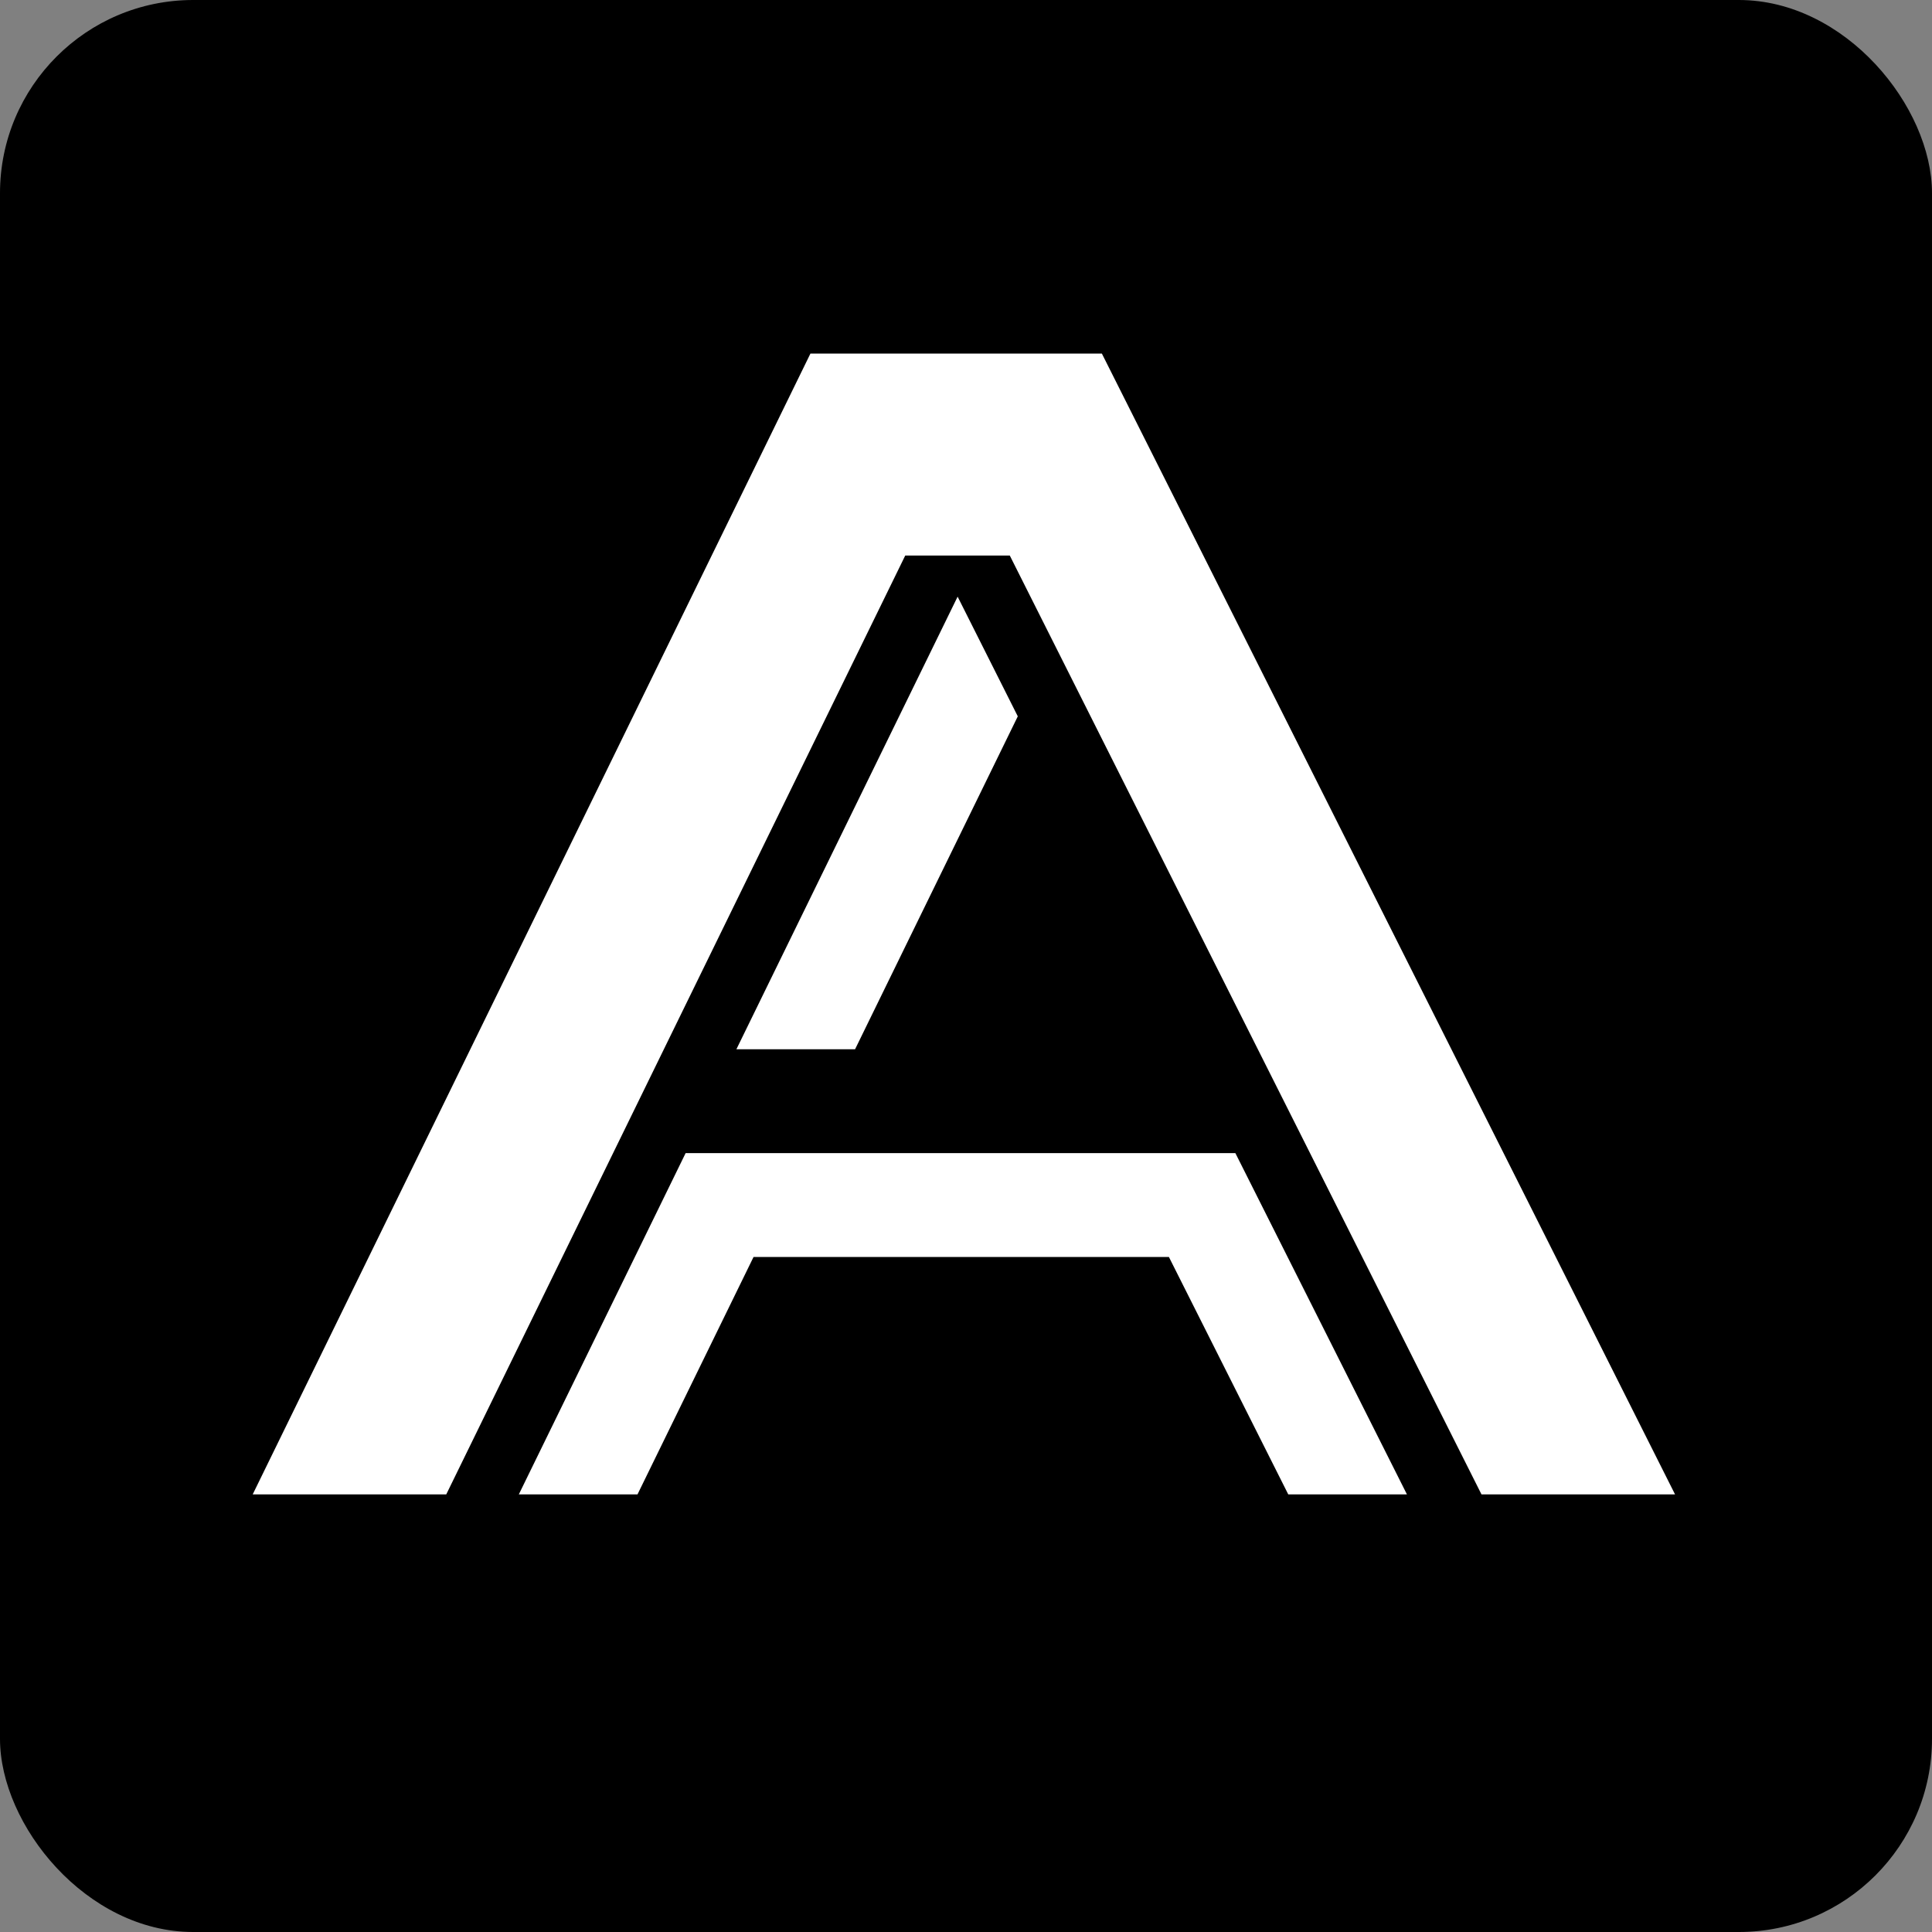
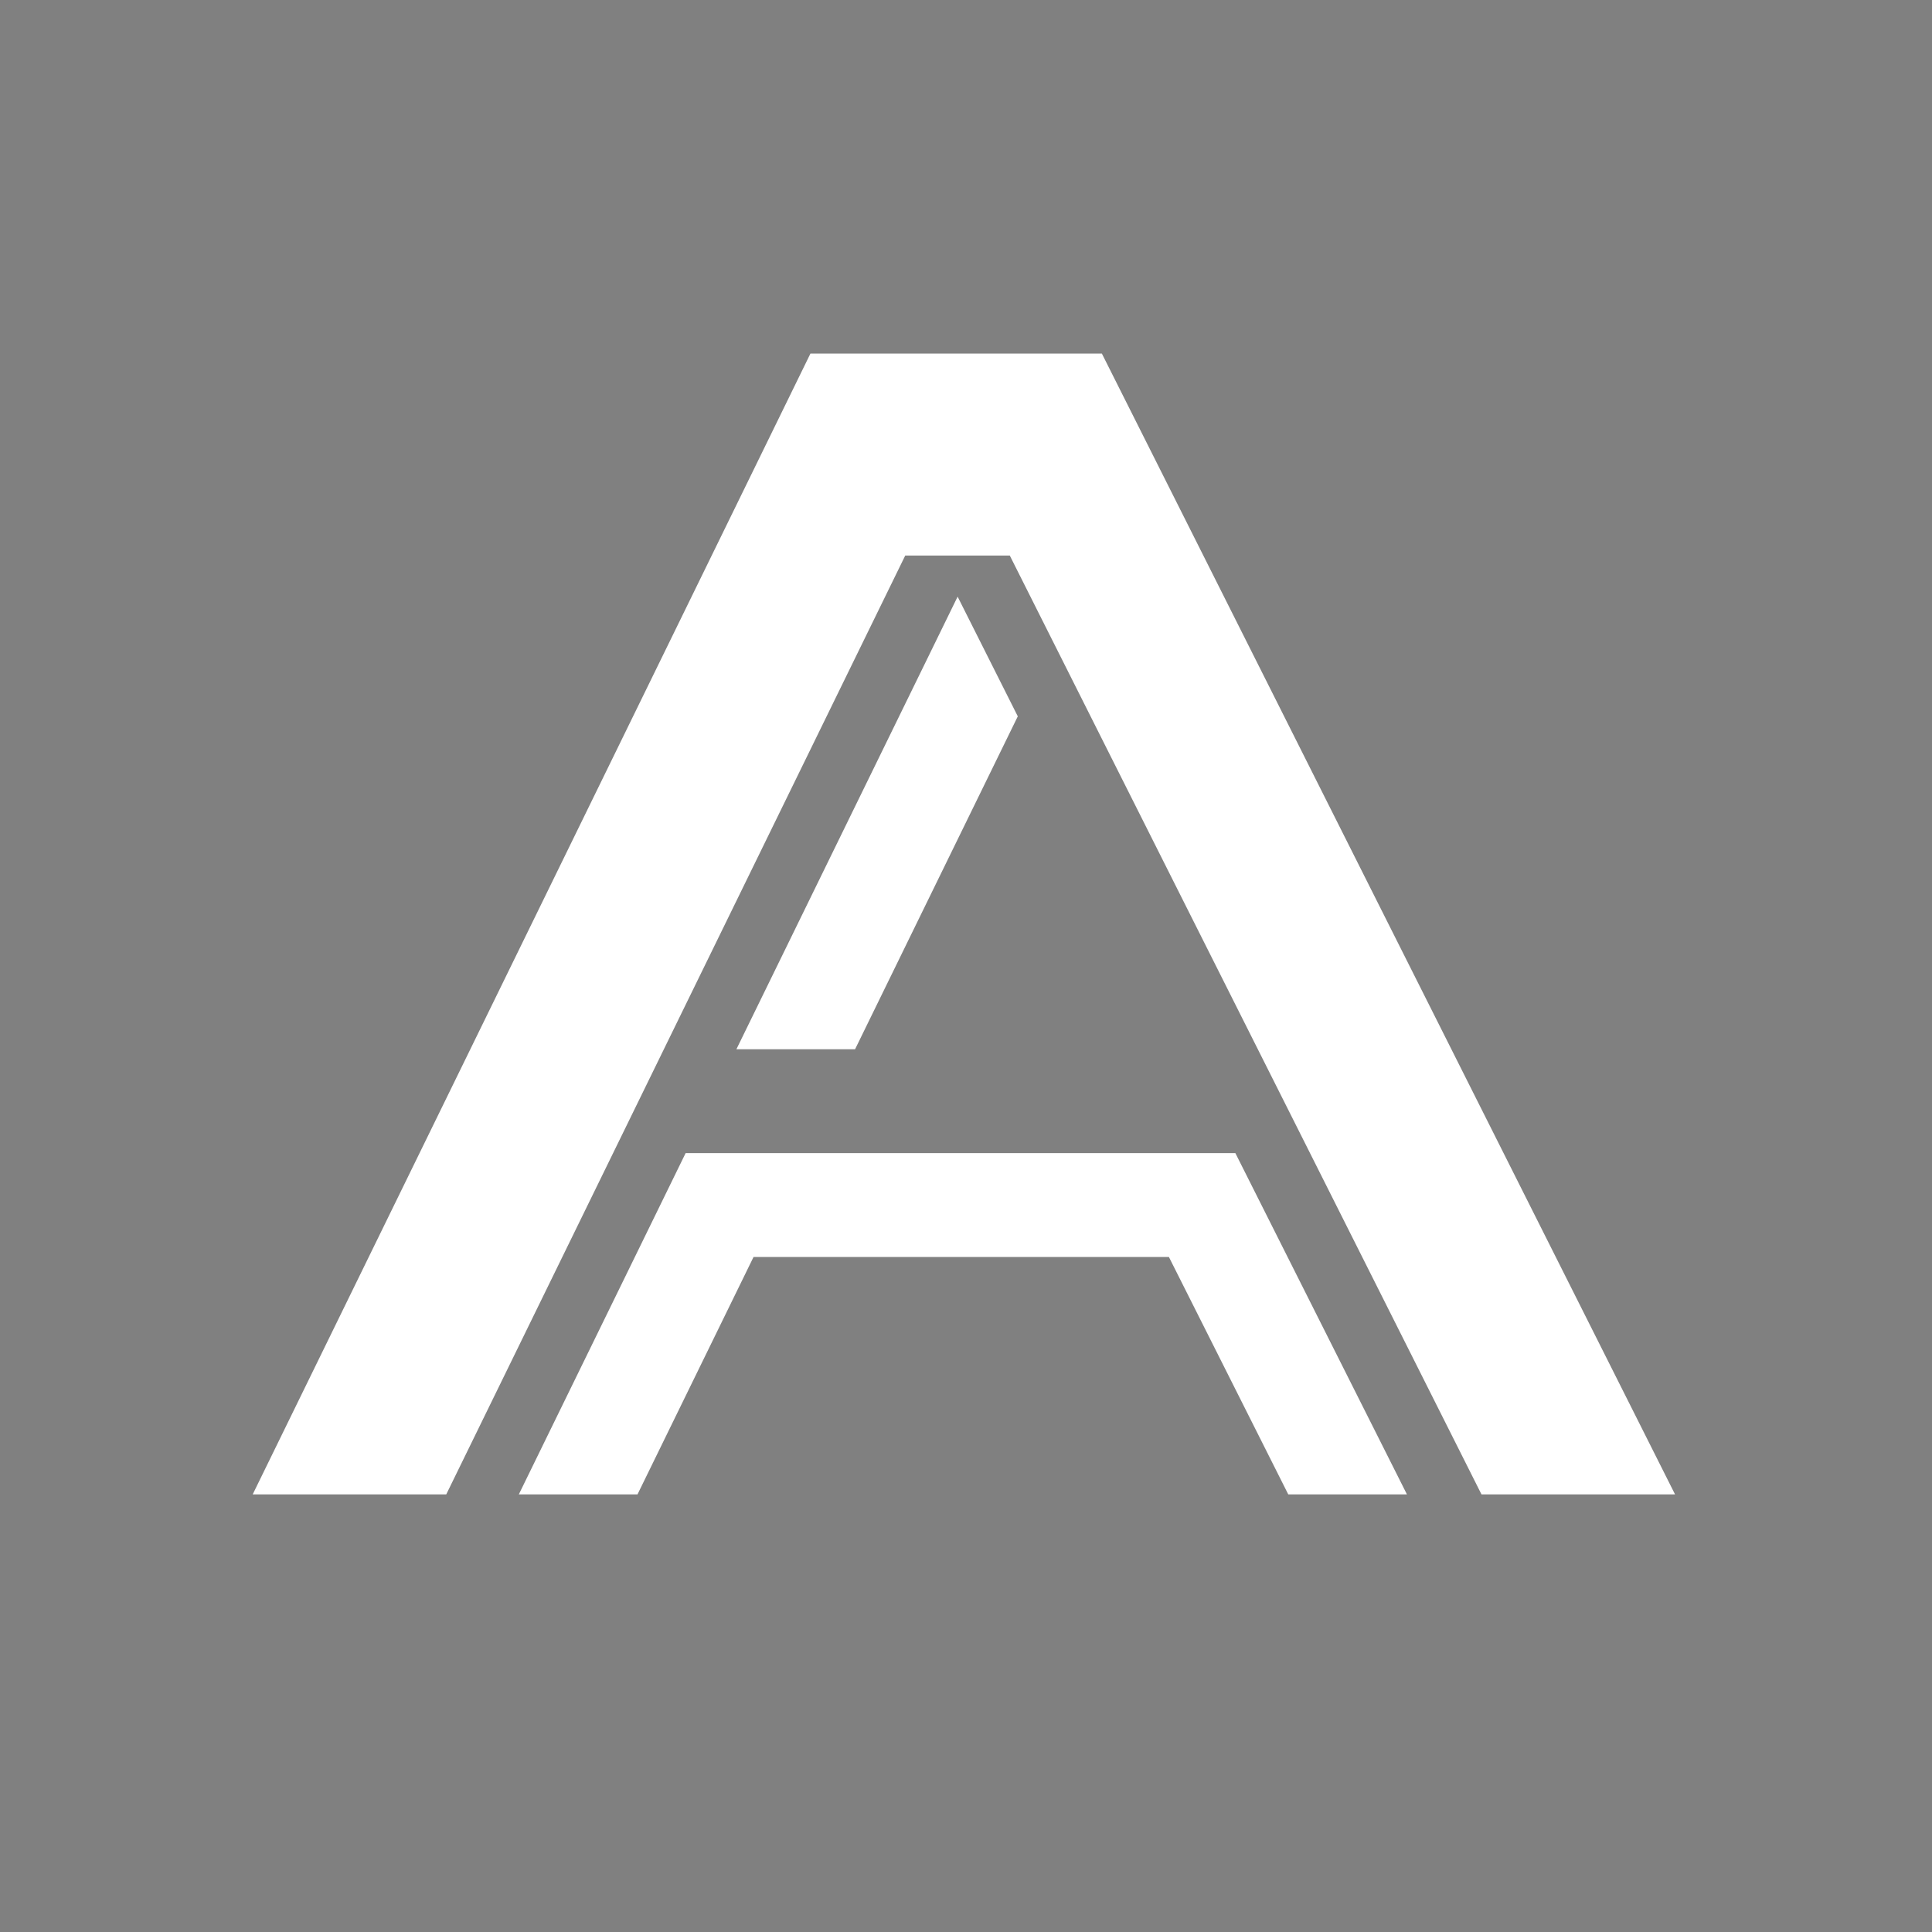
<svg xmlns="http://www.w3.org/2000/svg" width="1000" height="1000" viewBox="0 0 1000 1000" fill="none">
  <rect x="0" y="0" width="1000" height="1000" fill="#808080" stroke="none" />
-   <rect width="1000" height="1000" rx="100" fill="black" />
  <path d="M867 773.498H766.819L522.664 287.546H468.55L230.977 773.498H130.794L419.482 183H570.32L867 773.498Z" fill="white" />
  <path d="M639.424 596.847L728.232 773.5H666.802L605.023 650.611H390.033L329.967 773.5H268.537L354.882 596.847H639.424ZM526.807 370.78L442.588 543.083H381.162L495.661 308.826L526.807 370.78Z" fill="white" />
</svg>